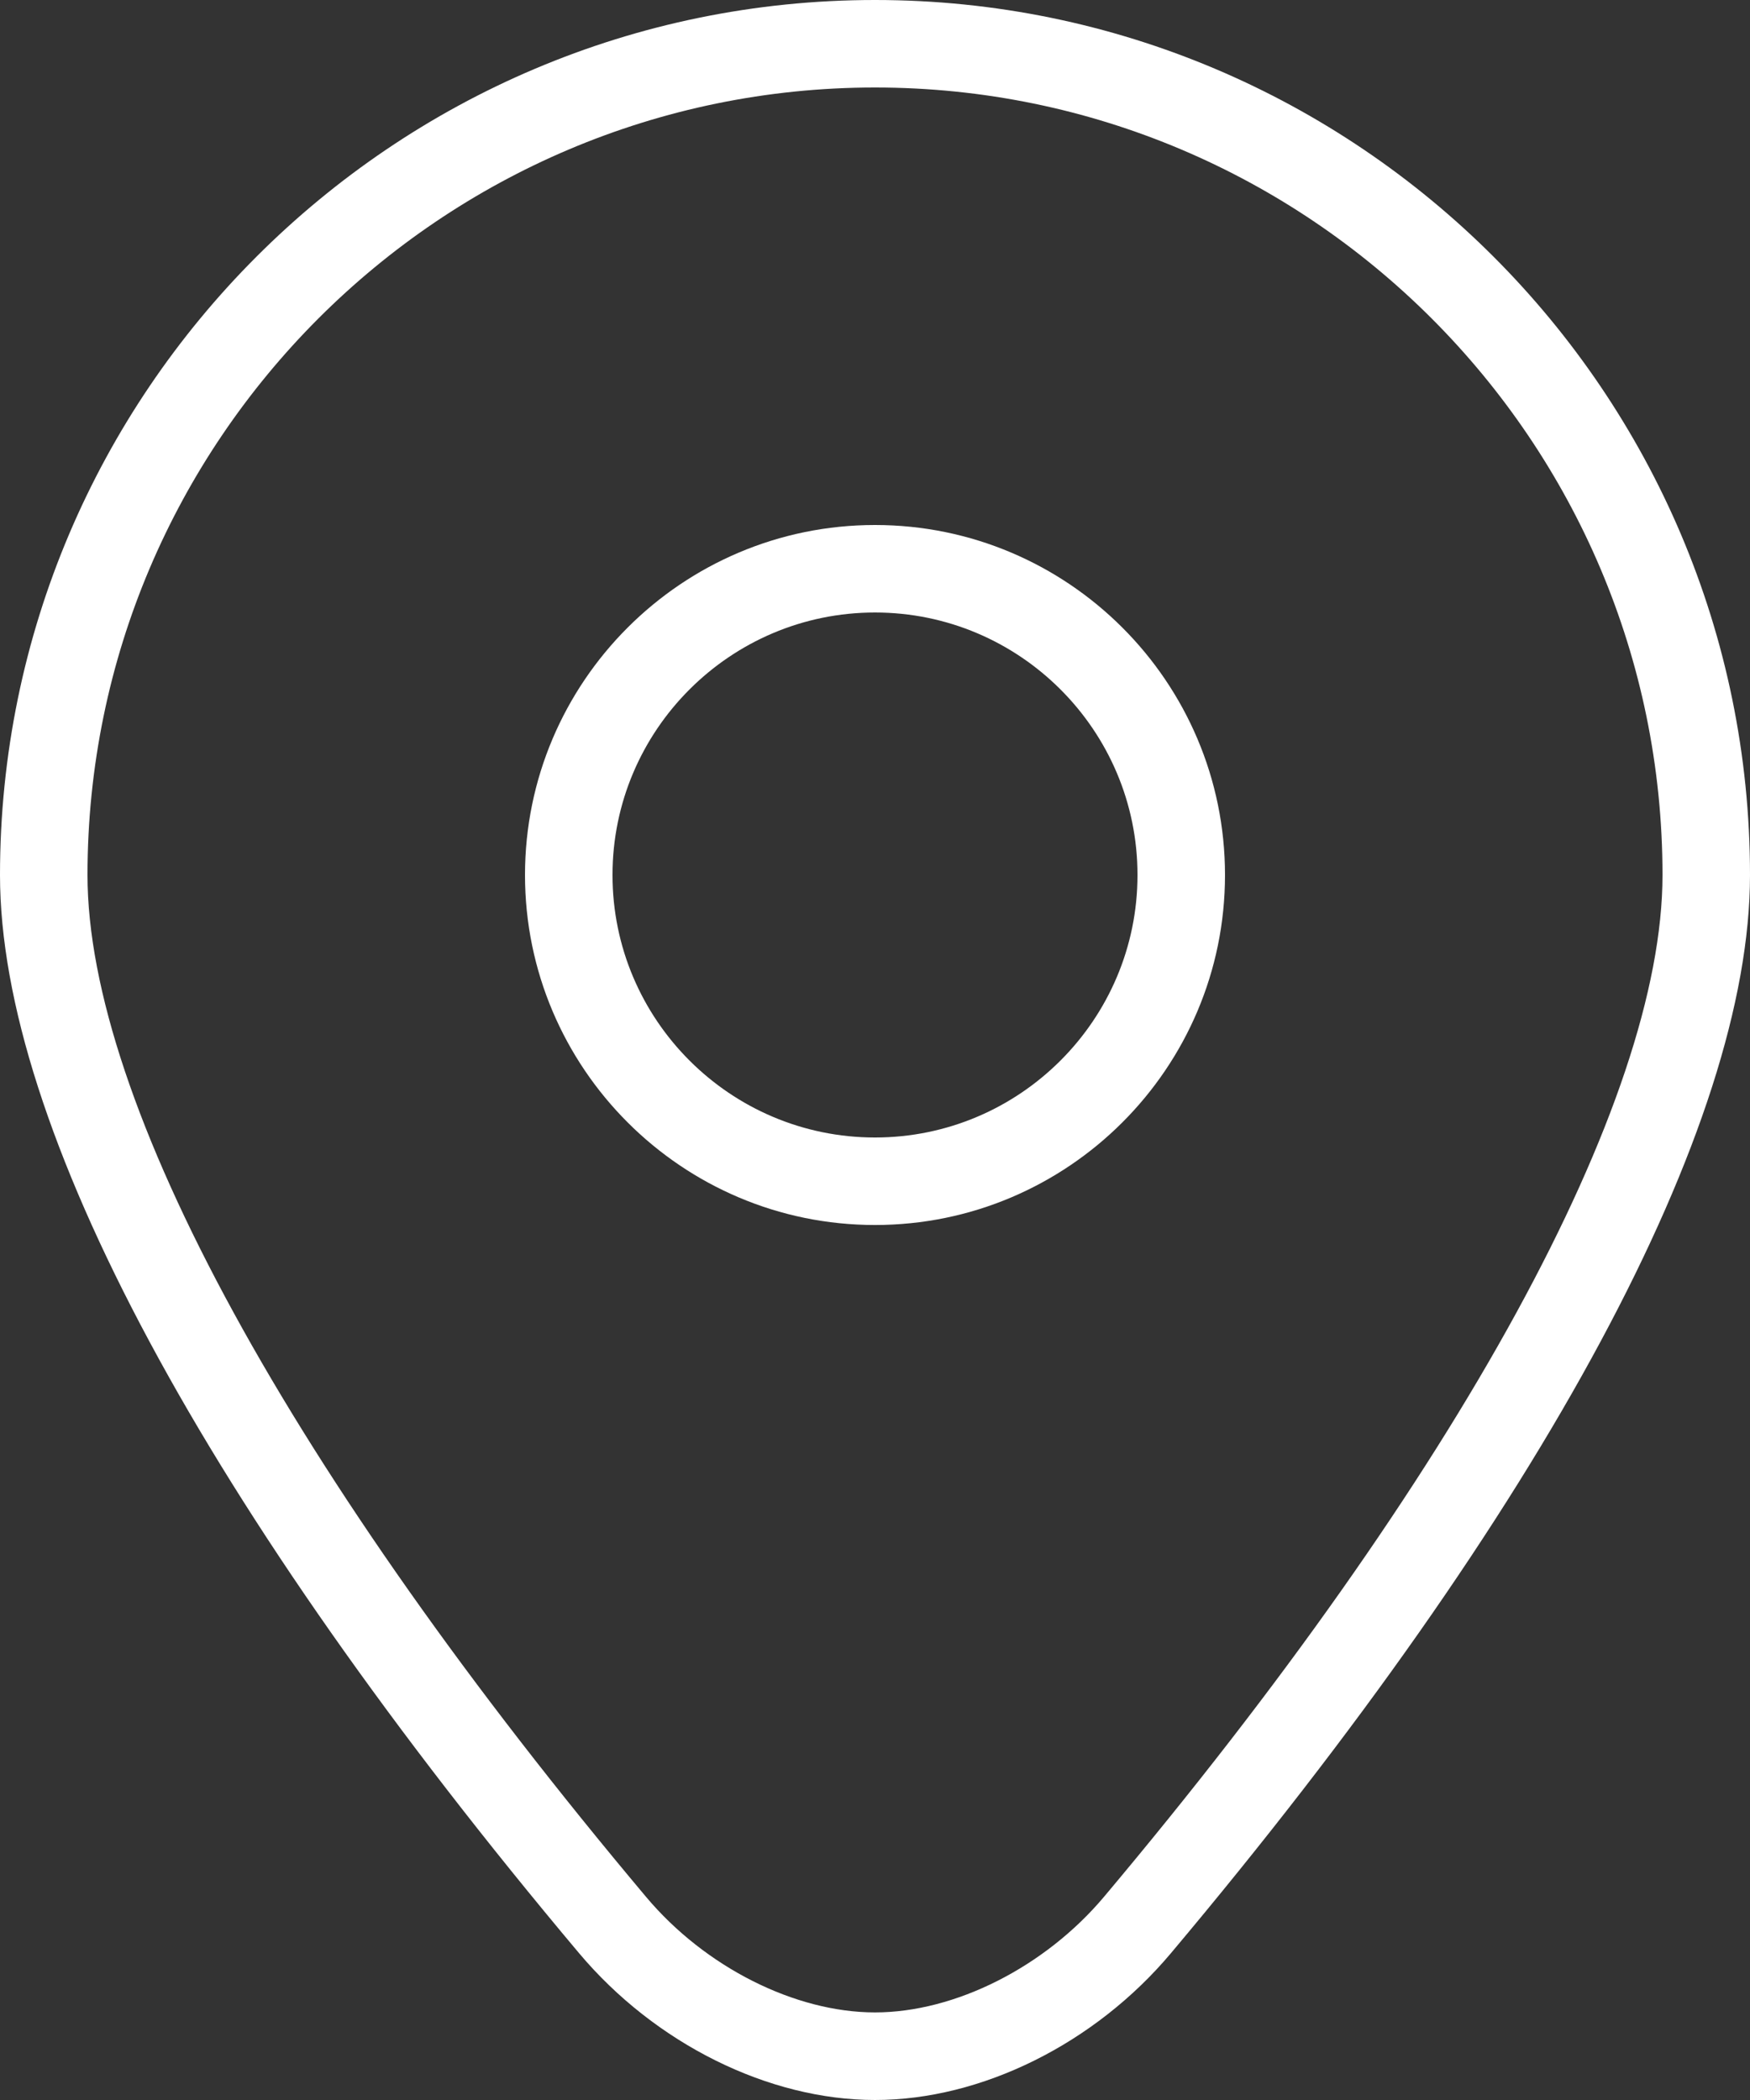
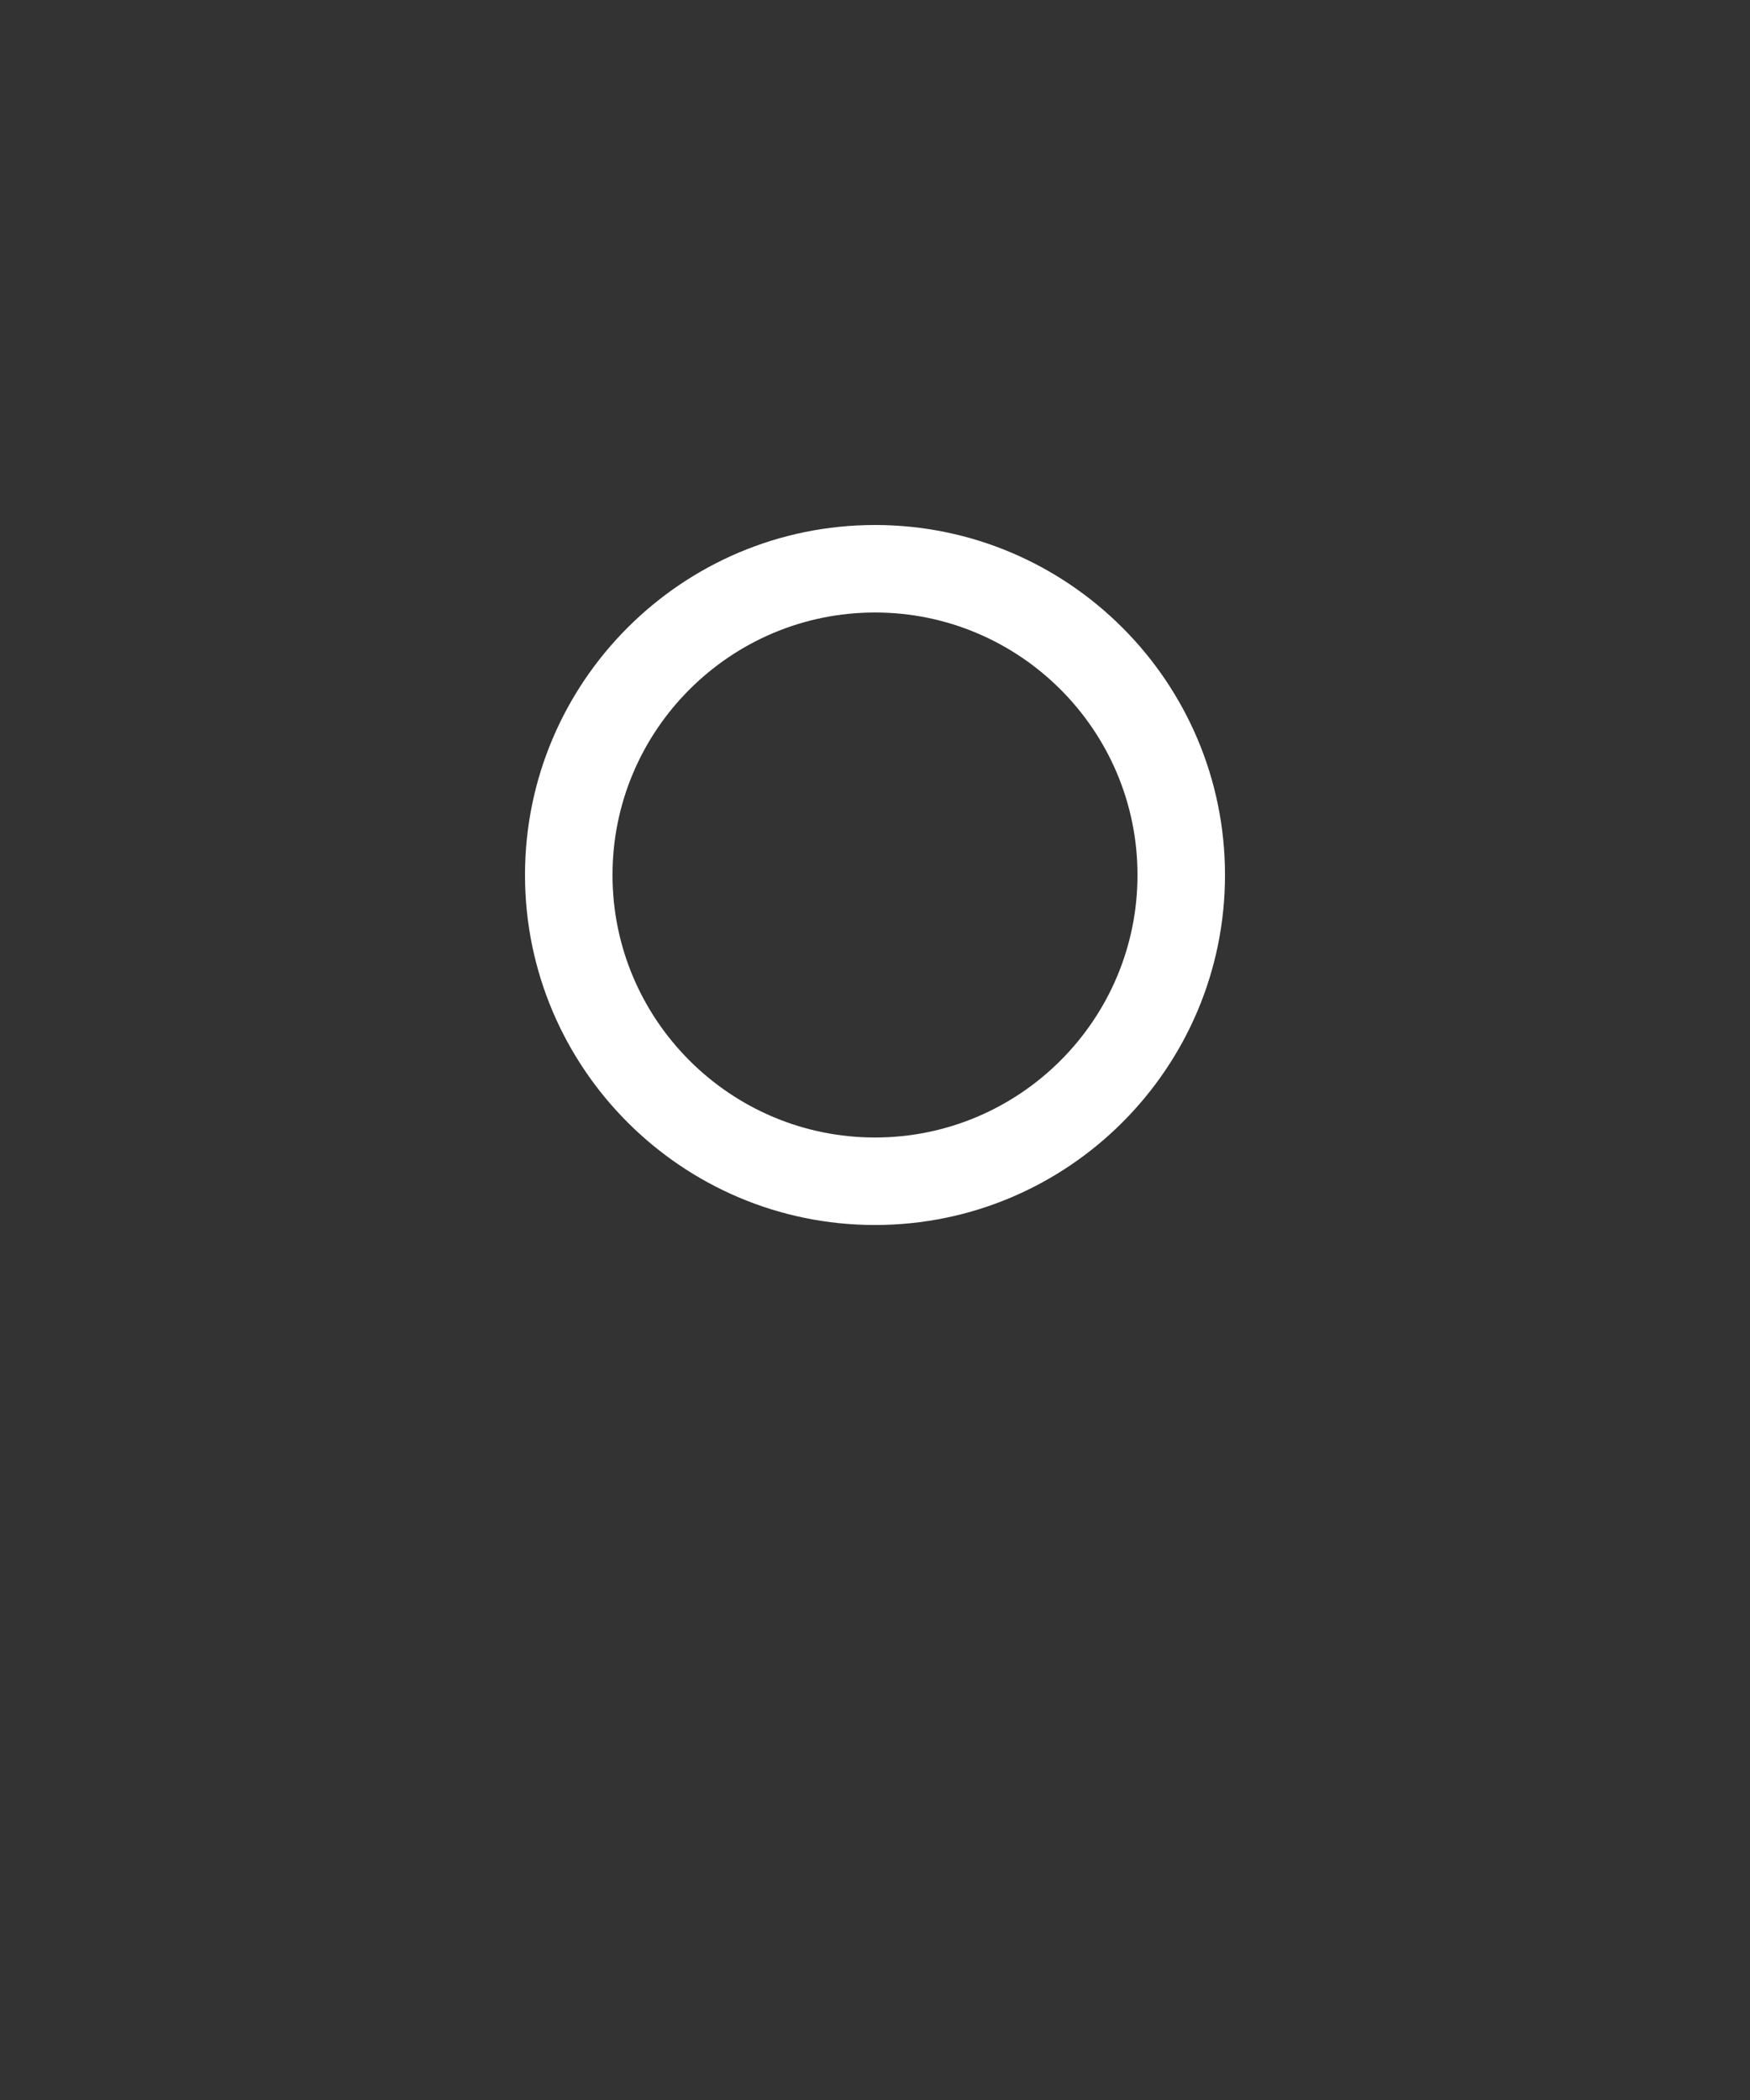
<svg xmlns="http://www.w3.org/2000/svg" width="40" height="48" viewBox="0 0 40 48" fill="none">
  <rect x="0" y="0" width="40" height="48" fill="#333333" stroke="none" />
-   <path d="M20 48C17.566 48 14.974 46.712 13.234 44.642C4.7 34.49 0 25.738 0 20C0 8.972 8.972 0 20 0C31.028 0 40 8.972 40 20C40 25.738 35.3 34.49 26.766 44.642C25.028 46.712 22.434 48 20 48ZM20 2C10.076 2 2 10.076 2 20C2 25.19 6.654 33.704 14.766 43.356C16.114 44.962 18.17 45.998 20 45.998C21.83 45.998 23.884 44.96 25.234 43.356C33.348 33.704 38 25.19 38 20C38 10.074 29.926 2 20 2Z" fill="white" />
  <path d="M20 28C15.588 28 12 24.412 12 20C12 15.588 15.588 12 20 12C24.412 12 28 15.588 28 20C28 24.412 24.412 28 20 28ZM20 14C16.692 14 14 16.692 14 20C14 23.308 16.692 26 20 26C23.308 26 26 23.308 26 20C26 16.692 23.308 14 20 14Z" fill="white" />
</svg>